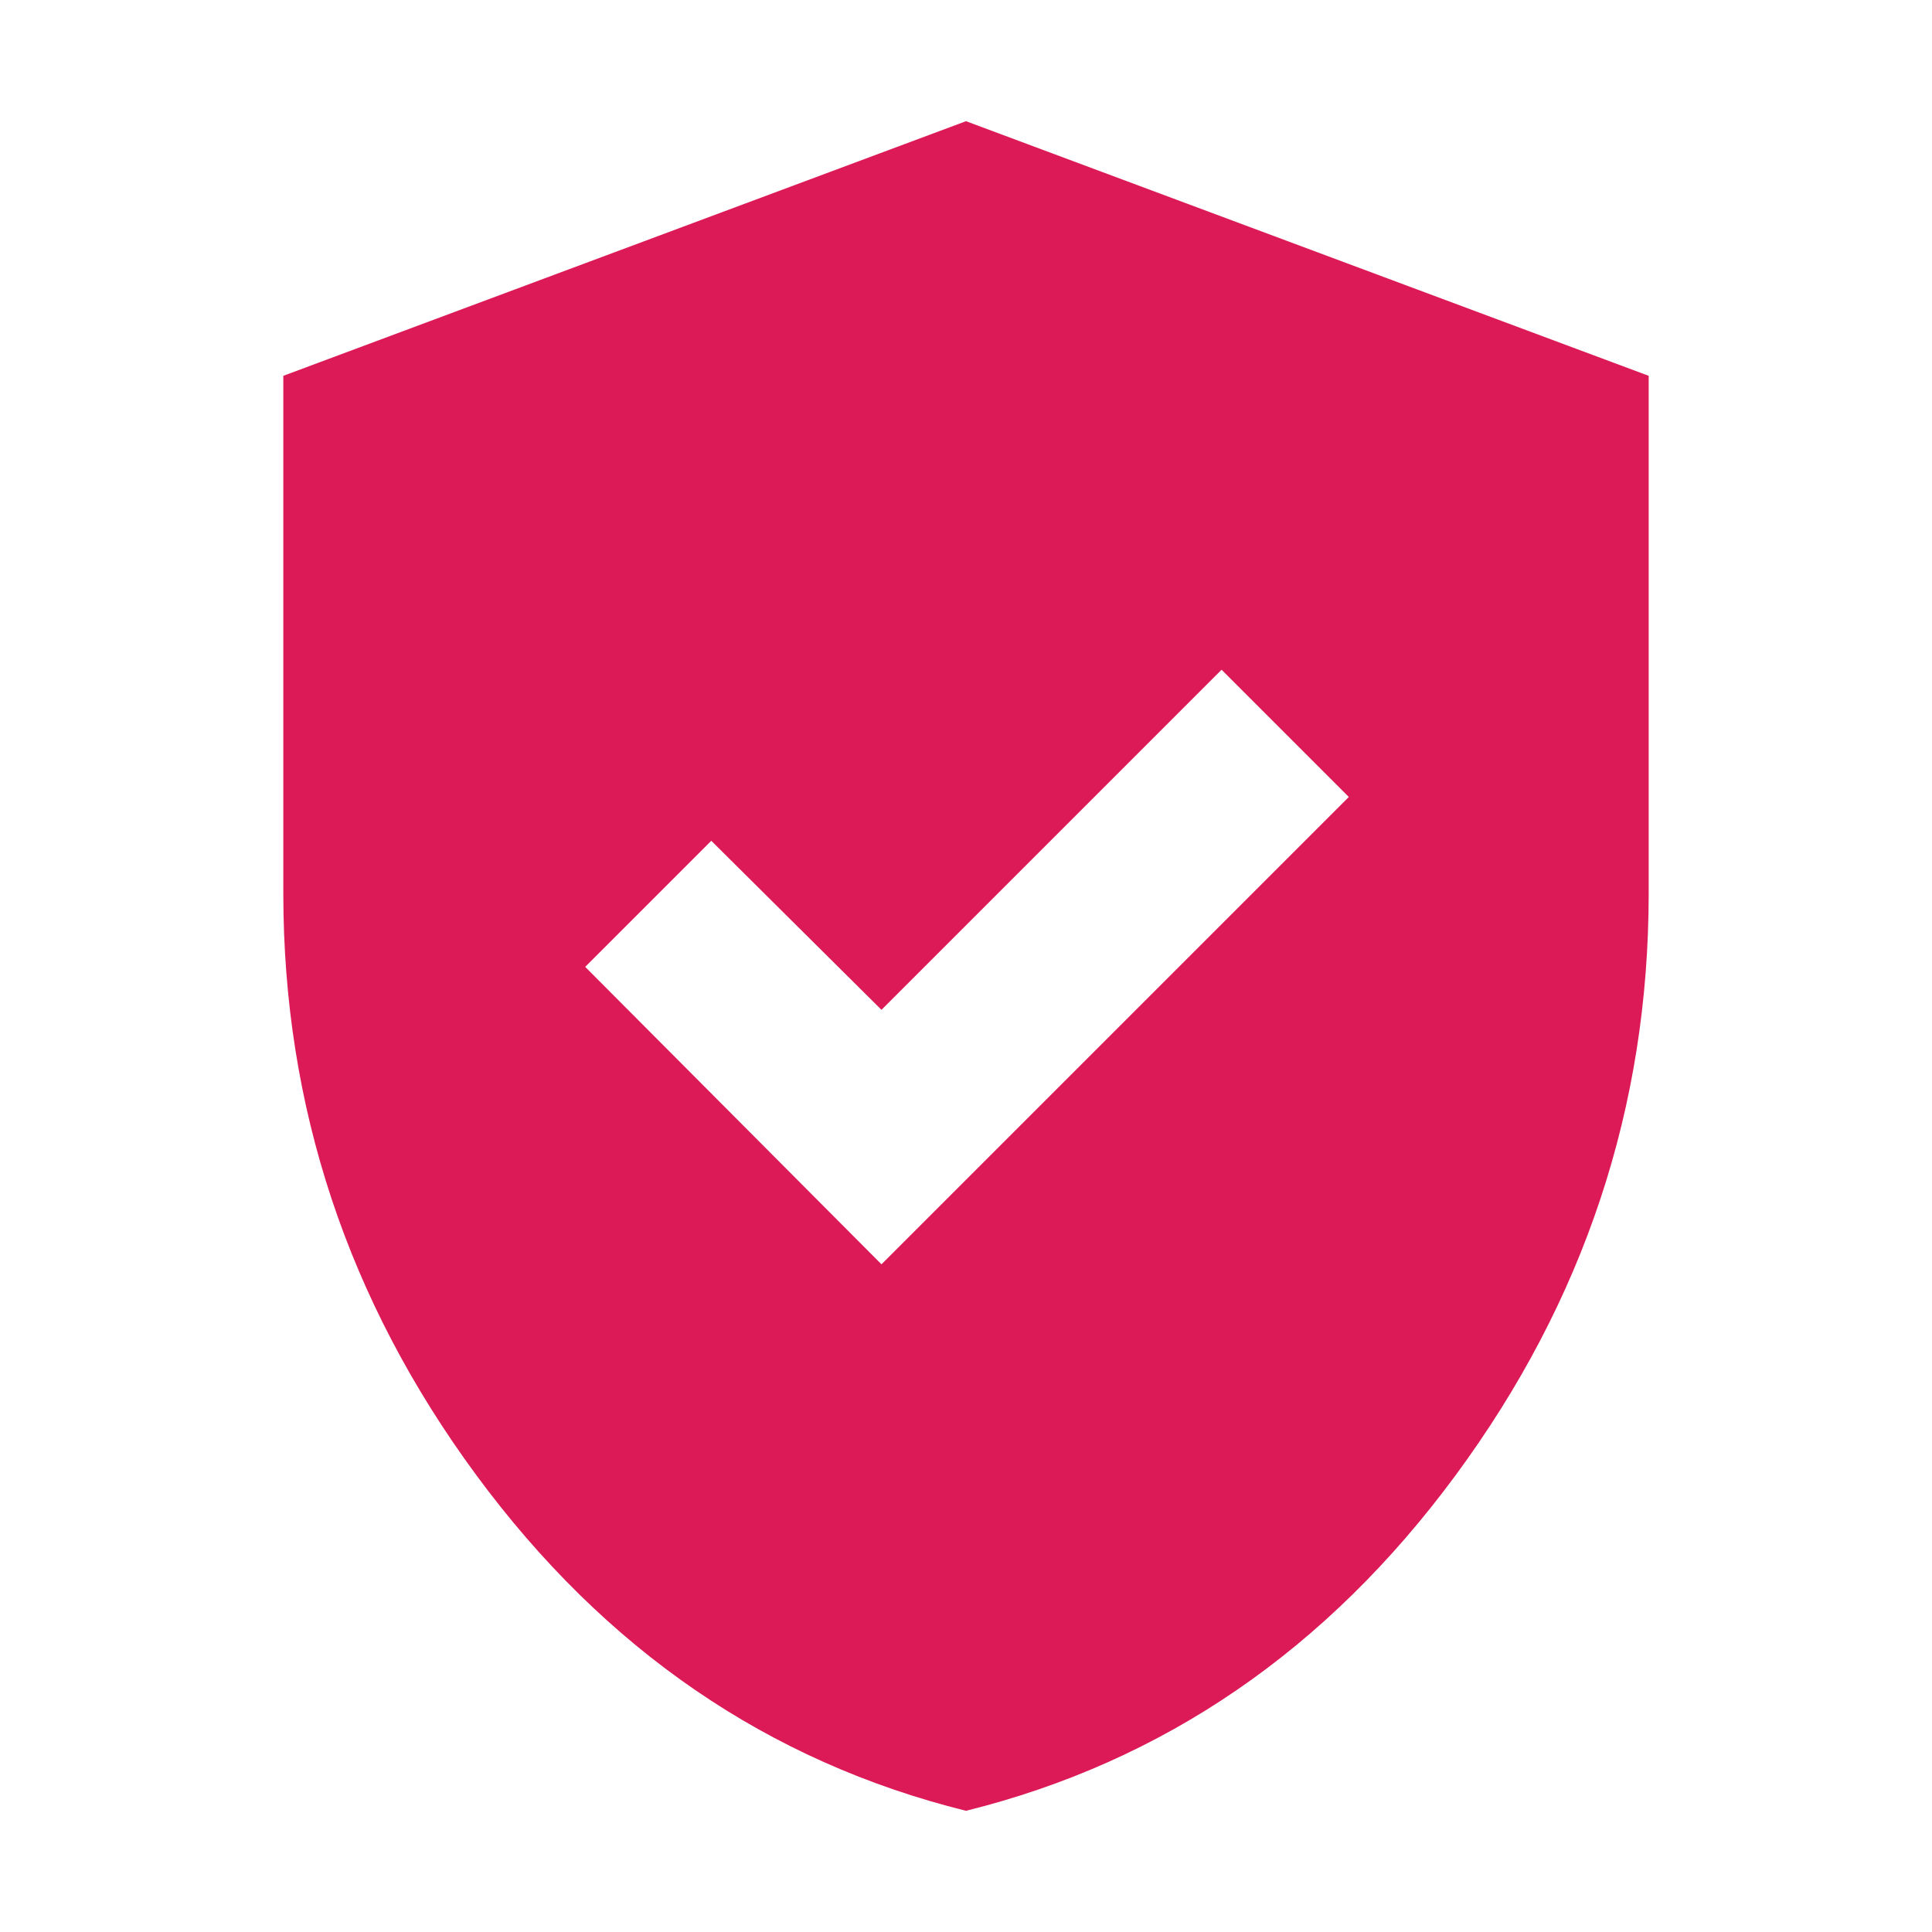
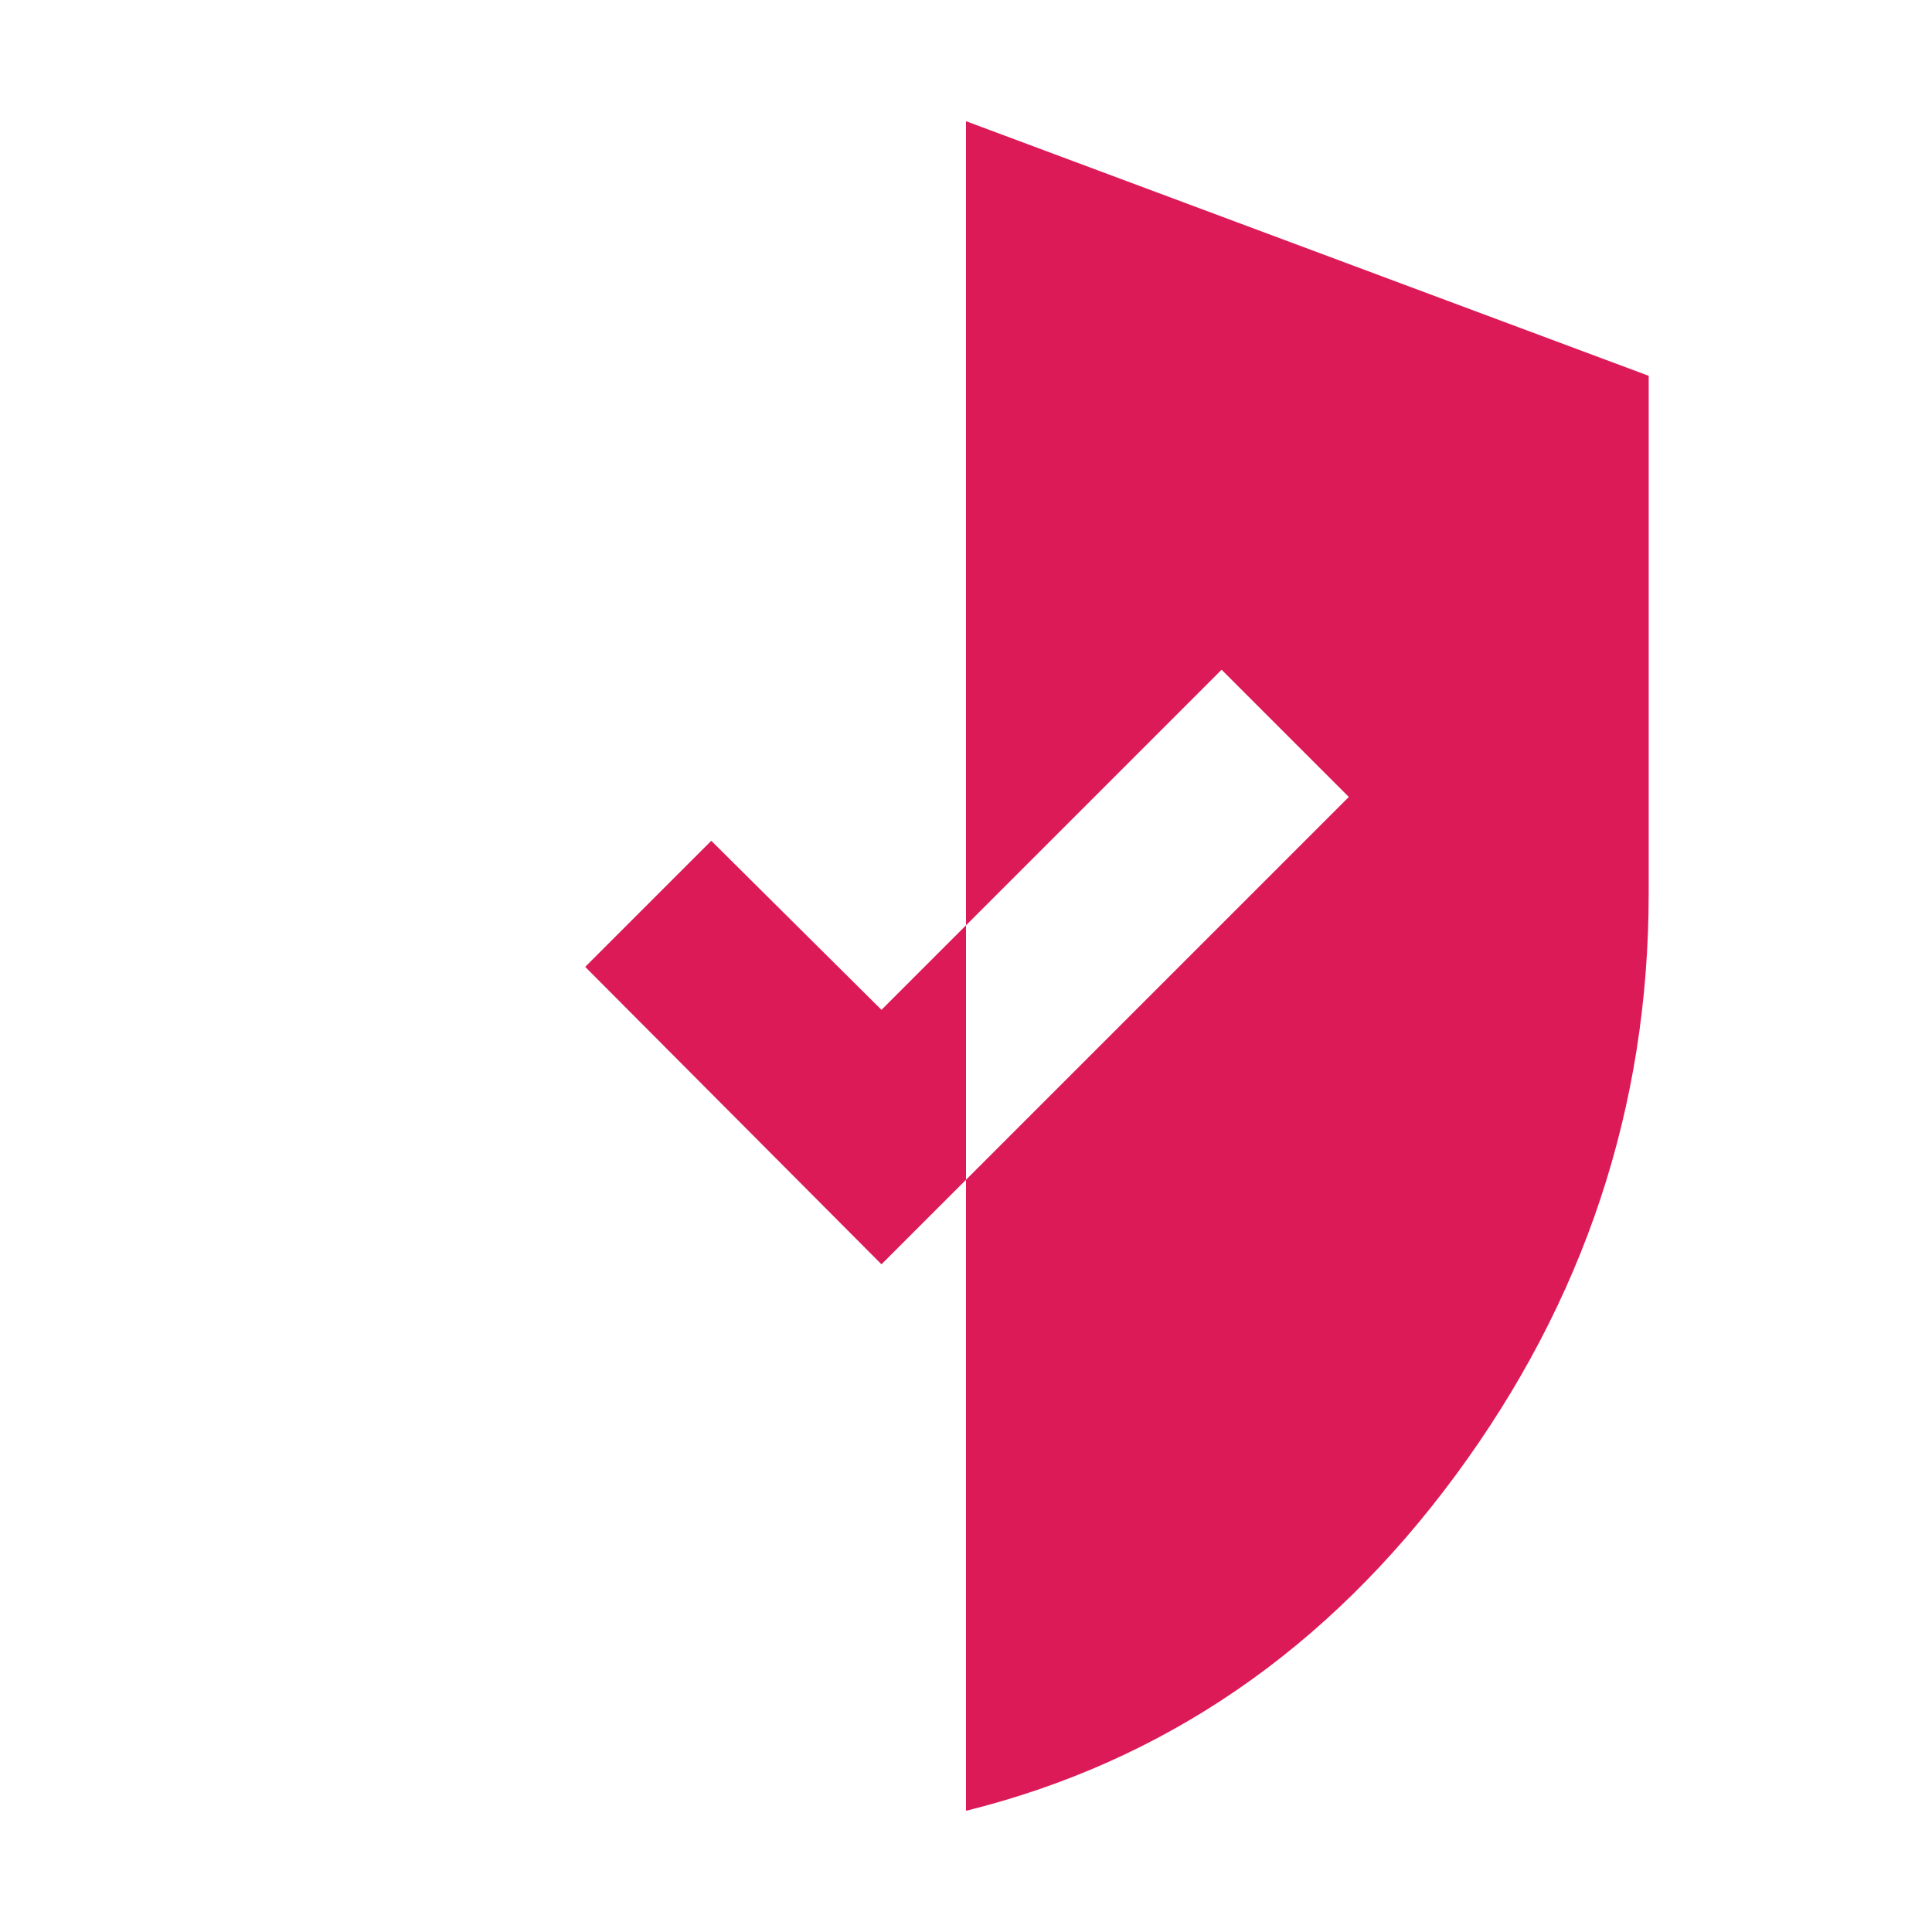
<svg xmlns="http://www.w3.org/2000/svg" height="24px" viewBox="0 -960 960 960" width="24px" fill="#dc1a57">
-   <path d="M438-331.78 670.22-564 607-627.22l-169 169-84.57-84-62.65 62.65L438-331.78Zm42 271.56Q332.65-96.8 236.72-226.95 140.78-357.1 140.78-516v-257.26L480-899.78l339.22 126.52V-516q0 158.9-95.94 289.05Q627.35-96.8 480-60.22Z" />
+   <path d="M438-331.78 670.22-564 607-627.22l-169 169-84.57-84-62.65 62.65L438-331.78Zm42 271.56v-257.26L480-899.78l339.22 126.52V-516q0 158.9-95.94 289.05Q627.35-96.8 480-60.22Z" />
</svg>